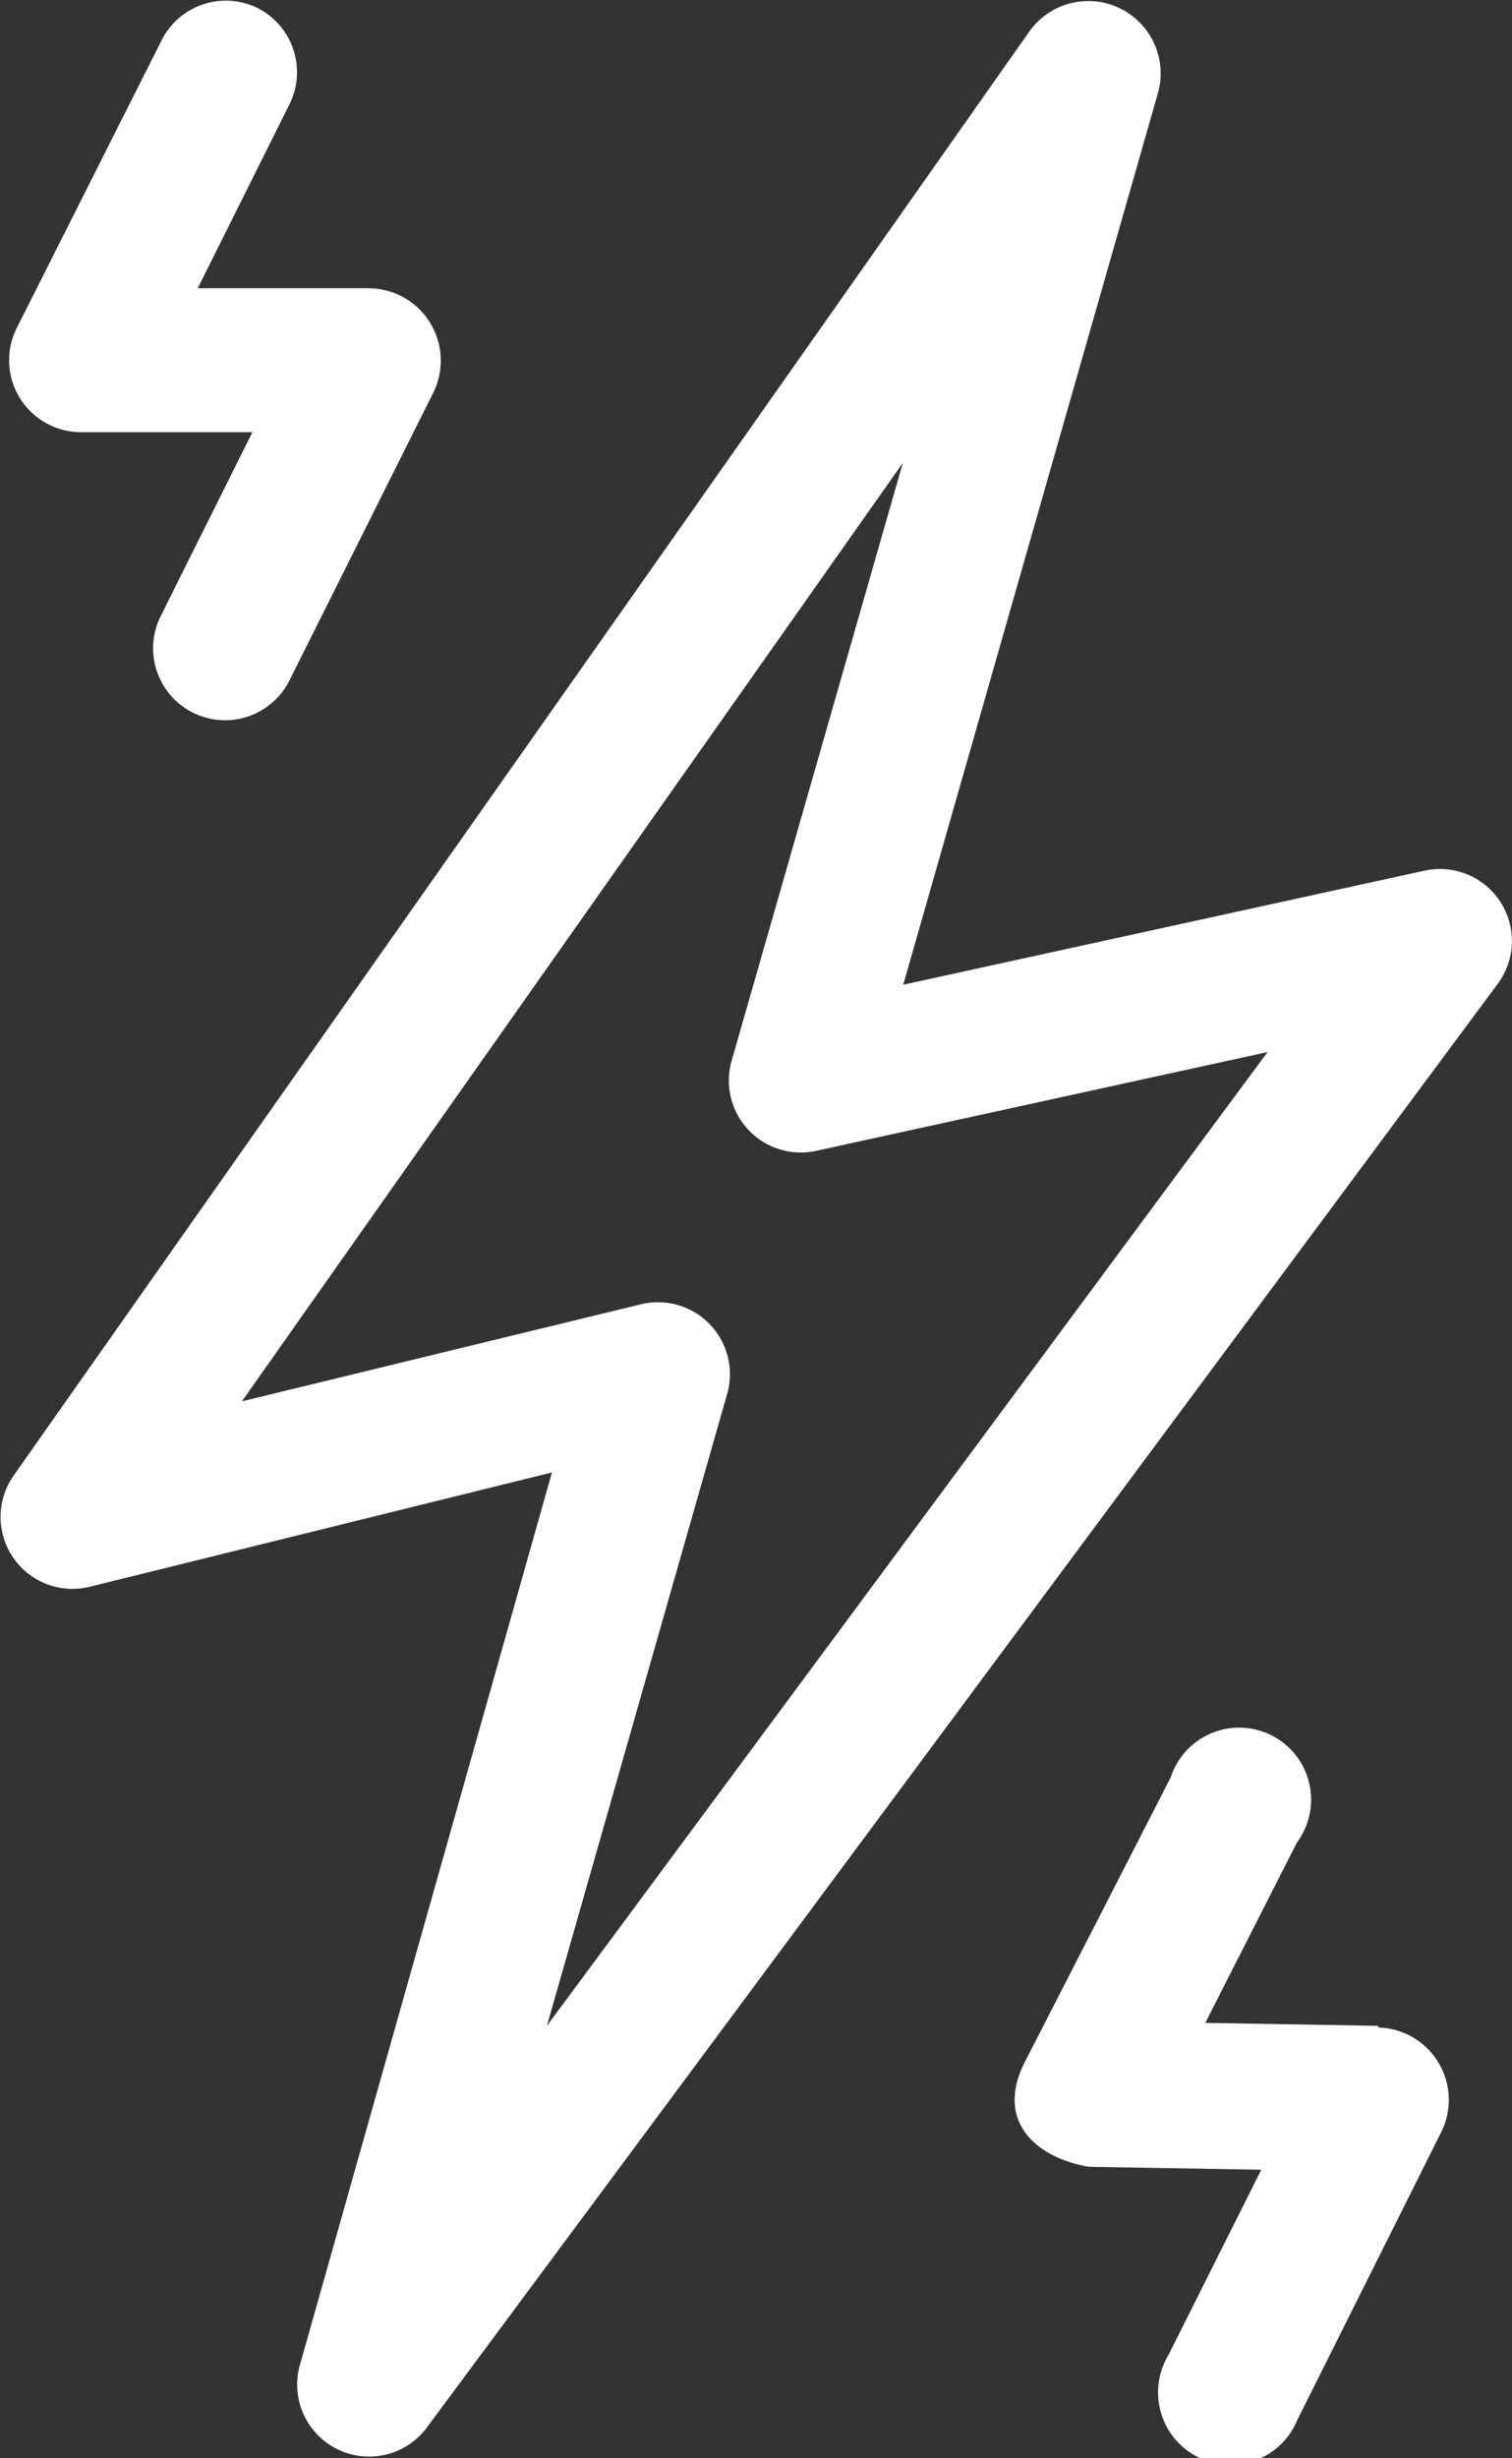
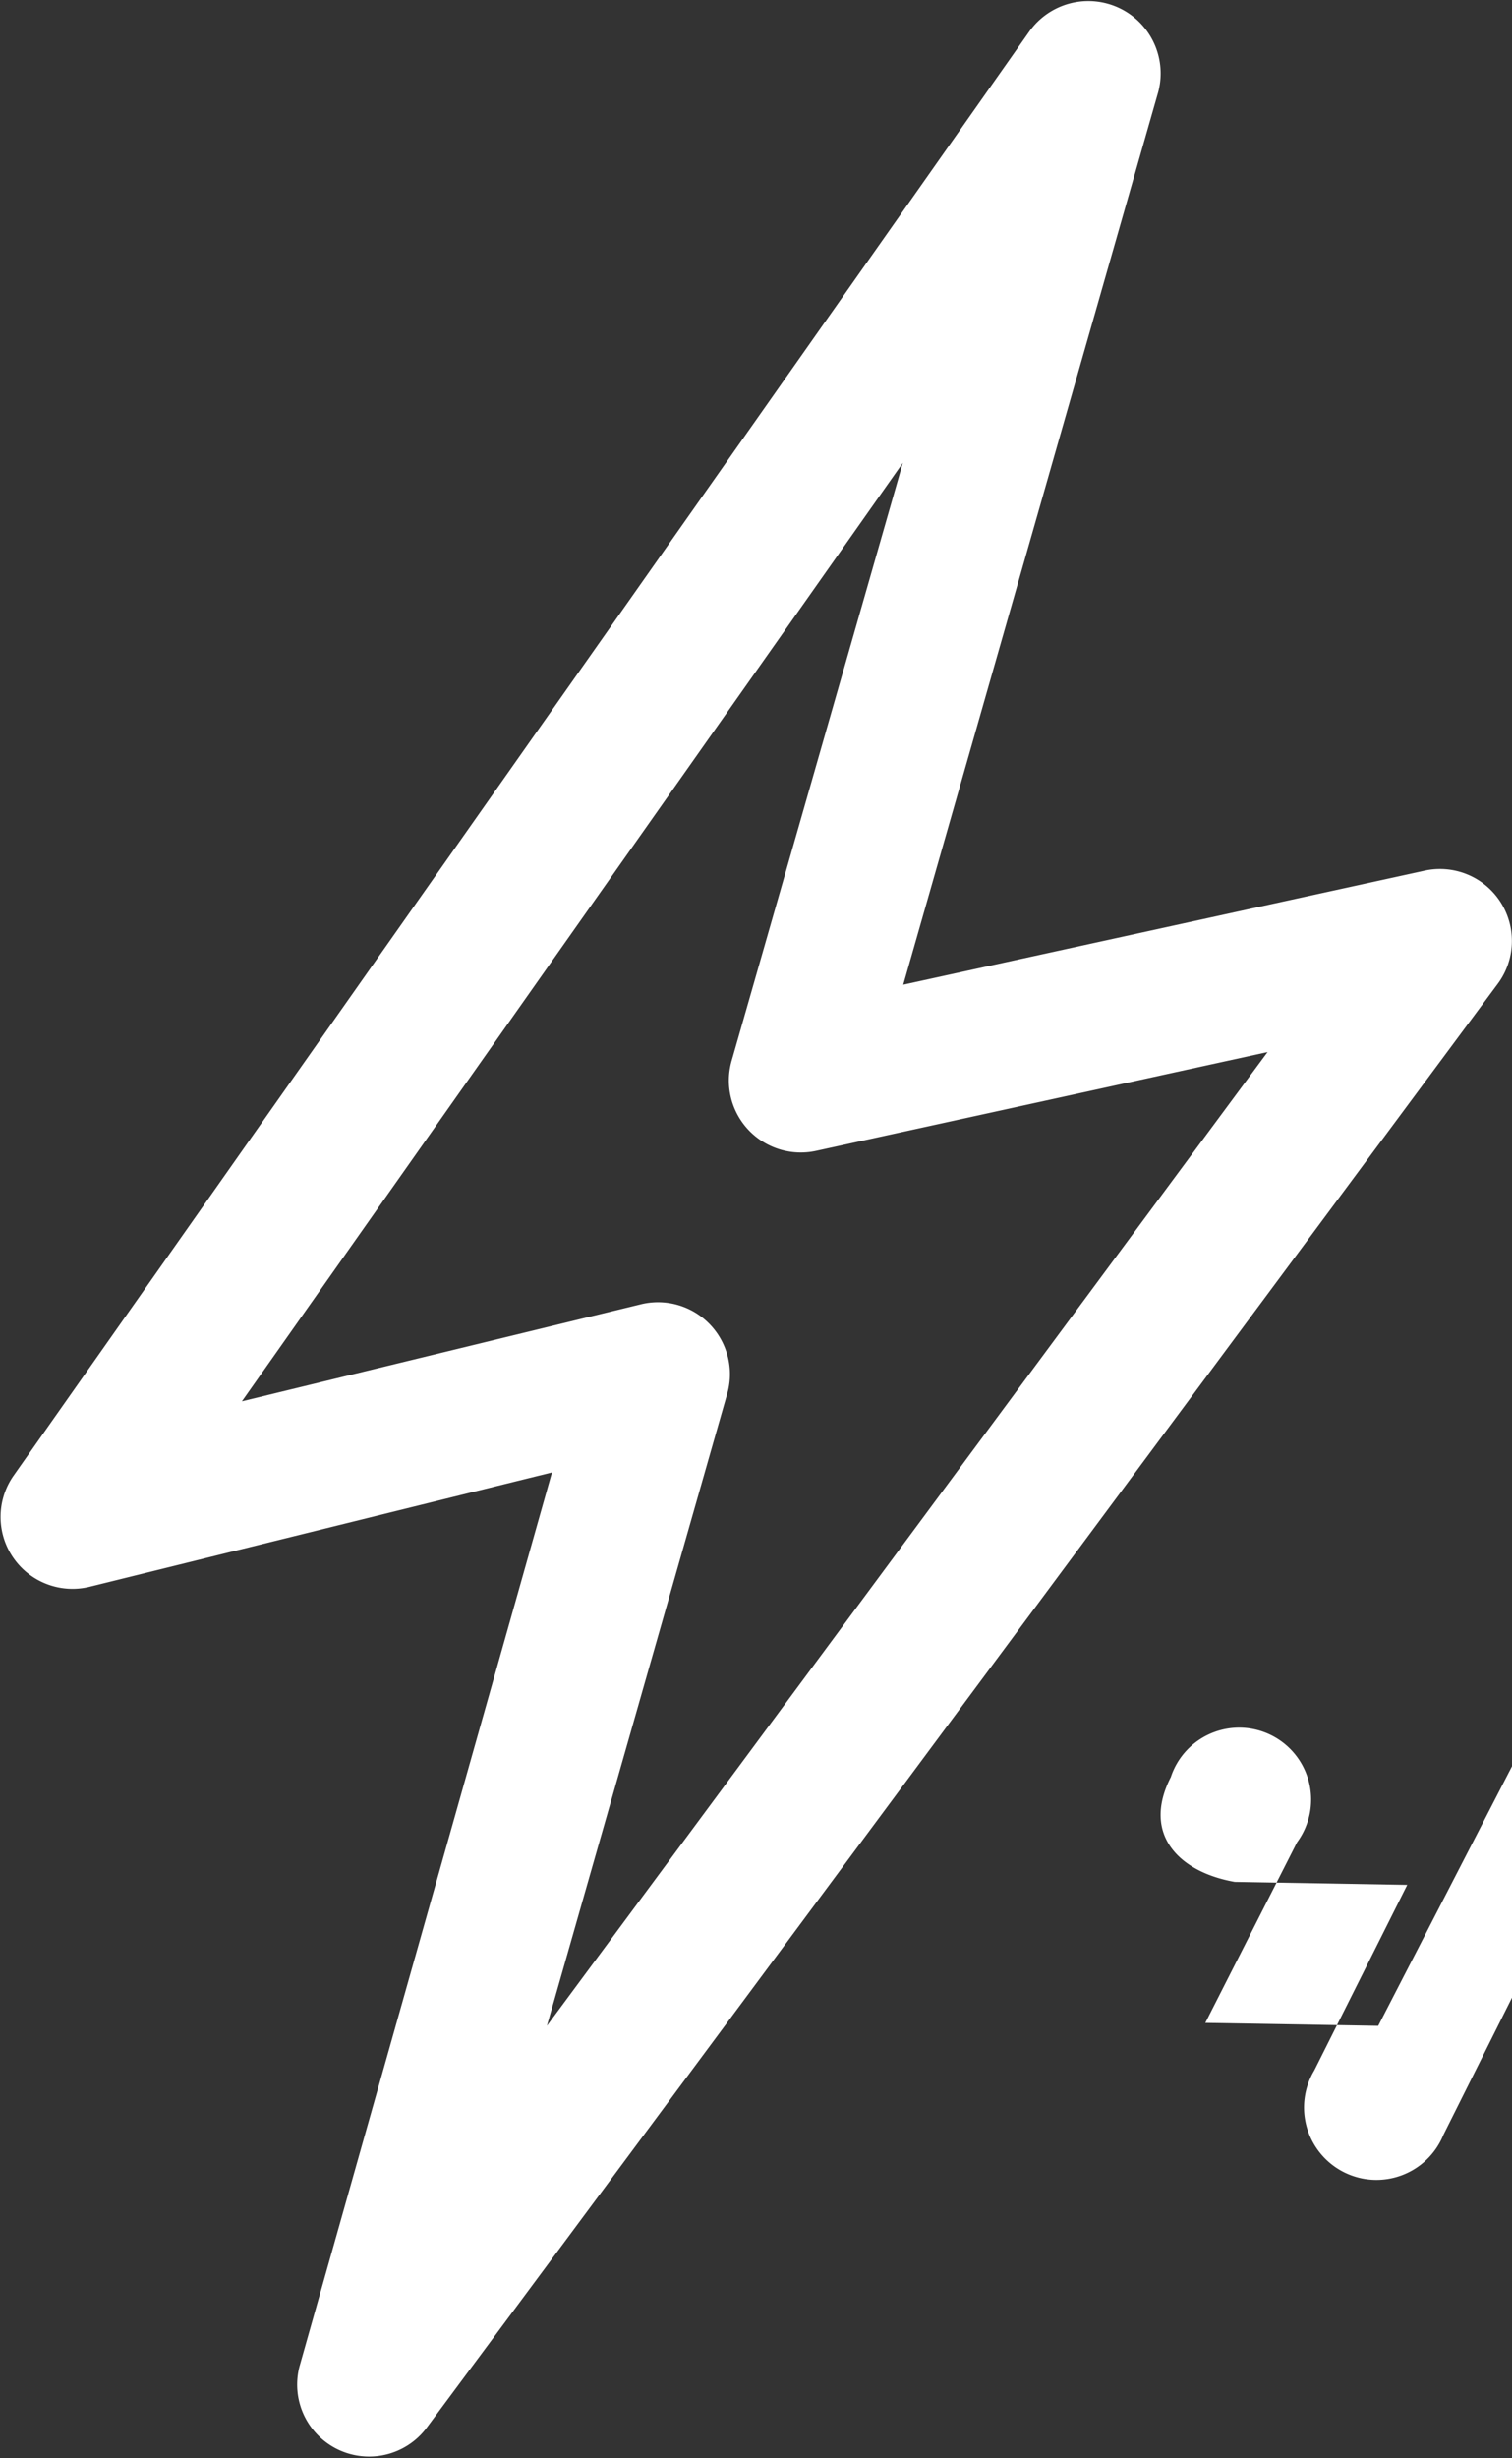
<svg xmlns="http://www.w3.org/2000/svg" viewBox="0 0 35.94 58.41">
  <rect x="0" y="0" width="35.94" height="58.41" fill="#333333" stroke="none" />
  <defs>
    <style>.cls-1{fill:#fff;}</style>
  </defs>
  <g id="Capa_2" data-name="Capa 2">
    <g id="Layer_1" data-name="Layer 1">
      <path class="cls-1" d="M33.86,20.69,21.47,23.4,27.53,2.19A1.72,1.72,0,0,0,24.48.73L.32,35.07a1.71,1.71,0,0,0,1.8,2.64l11-2.72-6,21.24a1.71,1.71,0,0,0,3,1.49L35.6,23.38a1.71,1.71,0,0,0-1.74-2.69ZM13,48.14l4.28-15A1.71,1.71,0,0,0,15.21,31L5.75,33.3,21.46,11,17.39,25.21a1.71,1.71,0,0,0,2,2.14L30.13,25Z" />
-       <path class="cls-1" d="M32.76,48.14l-4.11-.07,2.18-4.29a1.71,1.71,0,1,0-3-1.55L24.36,49c-.7,1.37.21,2.26,1.52,2.49l4.1.07-2.21,4.41a1.72,1.72,0,1,0,3.07,1.53l3.42-6.84a1.72,1.72,0,0,0-1.5-2.48Z" />
-       <path class="cls-1" d="M6.12.19A1.71,1.71,0,0,0,3.82,1L.4,7.79a1.71,1.71,0,0,0,1.54,2.48H6L3.82,14.64a1.71,1.71,0,0,0,3.06,1.53L10.3,9.33A1.72,1.72,0,0,0,8.77,6.85H4.7L6.88,2.48A1.71,1.71,0,0,0,6.12.19Z" />
+       <path class="cls-1" d="M32.76,48.14l-4.11-.07,2.18-4.29a1.71,1.71,0,1,0-3-1.55c-.7,1.37.21,2.26,1.52,2.49l4.1.07-2.21,4.41a1.72,1.72,0,1,0,3.07,1.53l3.42-6.84a1.72,1.72,0,0,0-1.5-2.48Z" />
    </g>
  </g>
</svg>